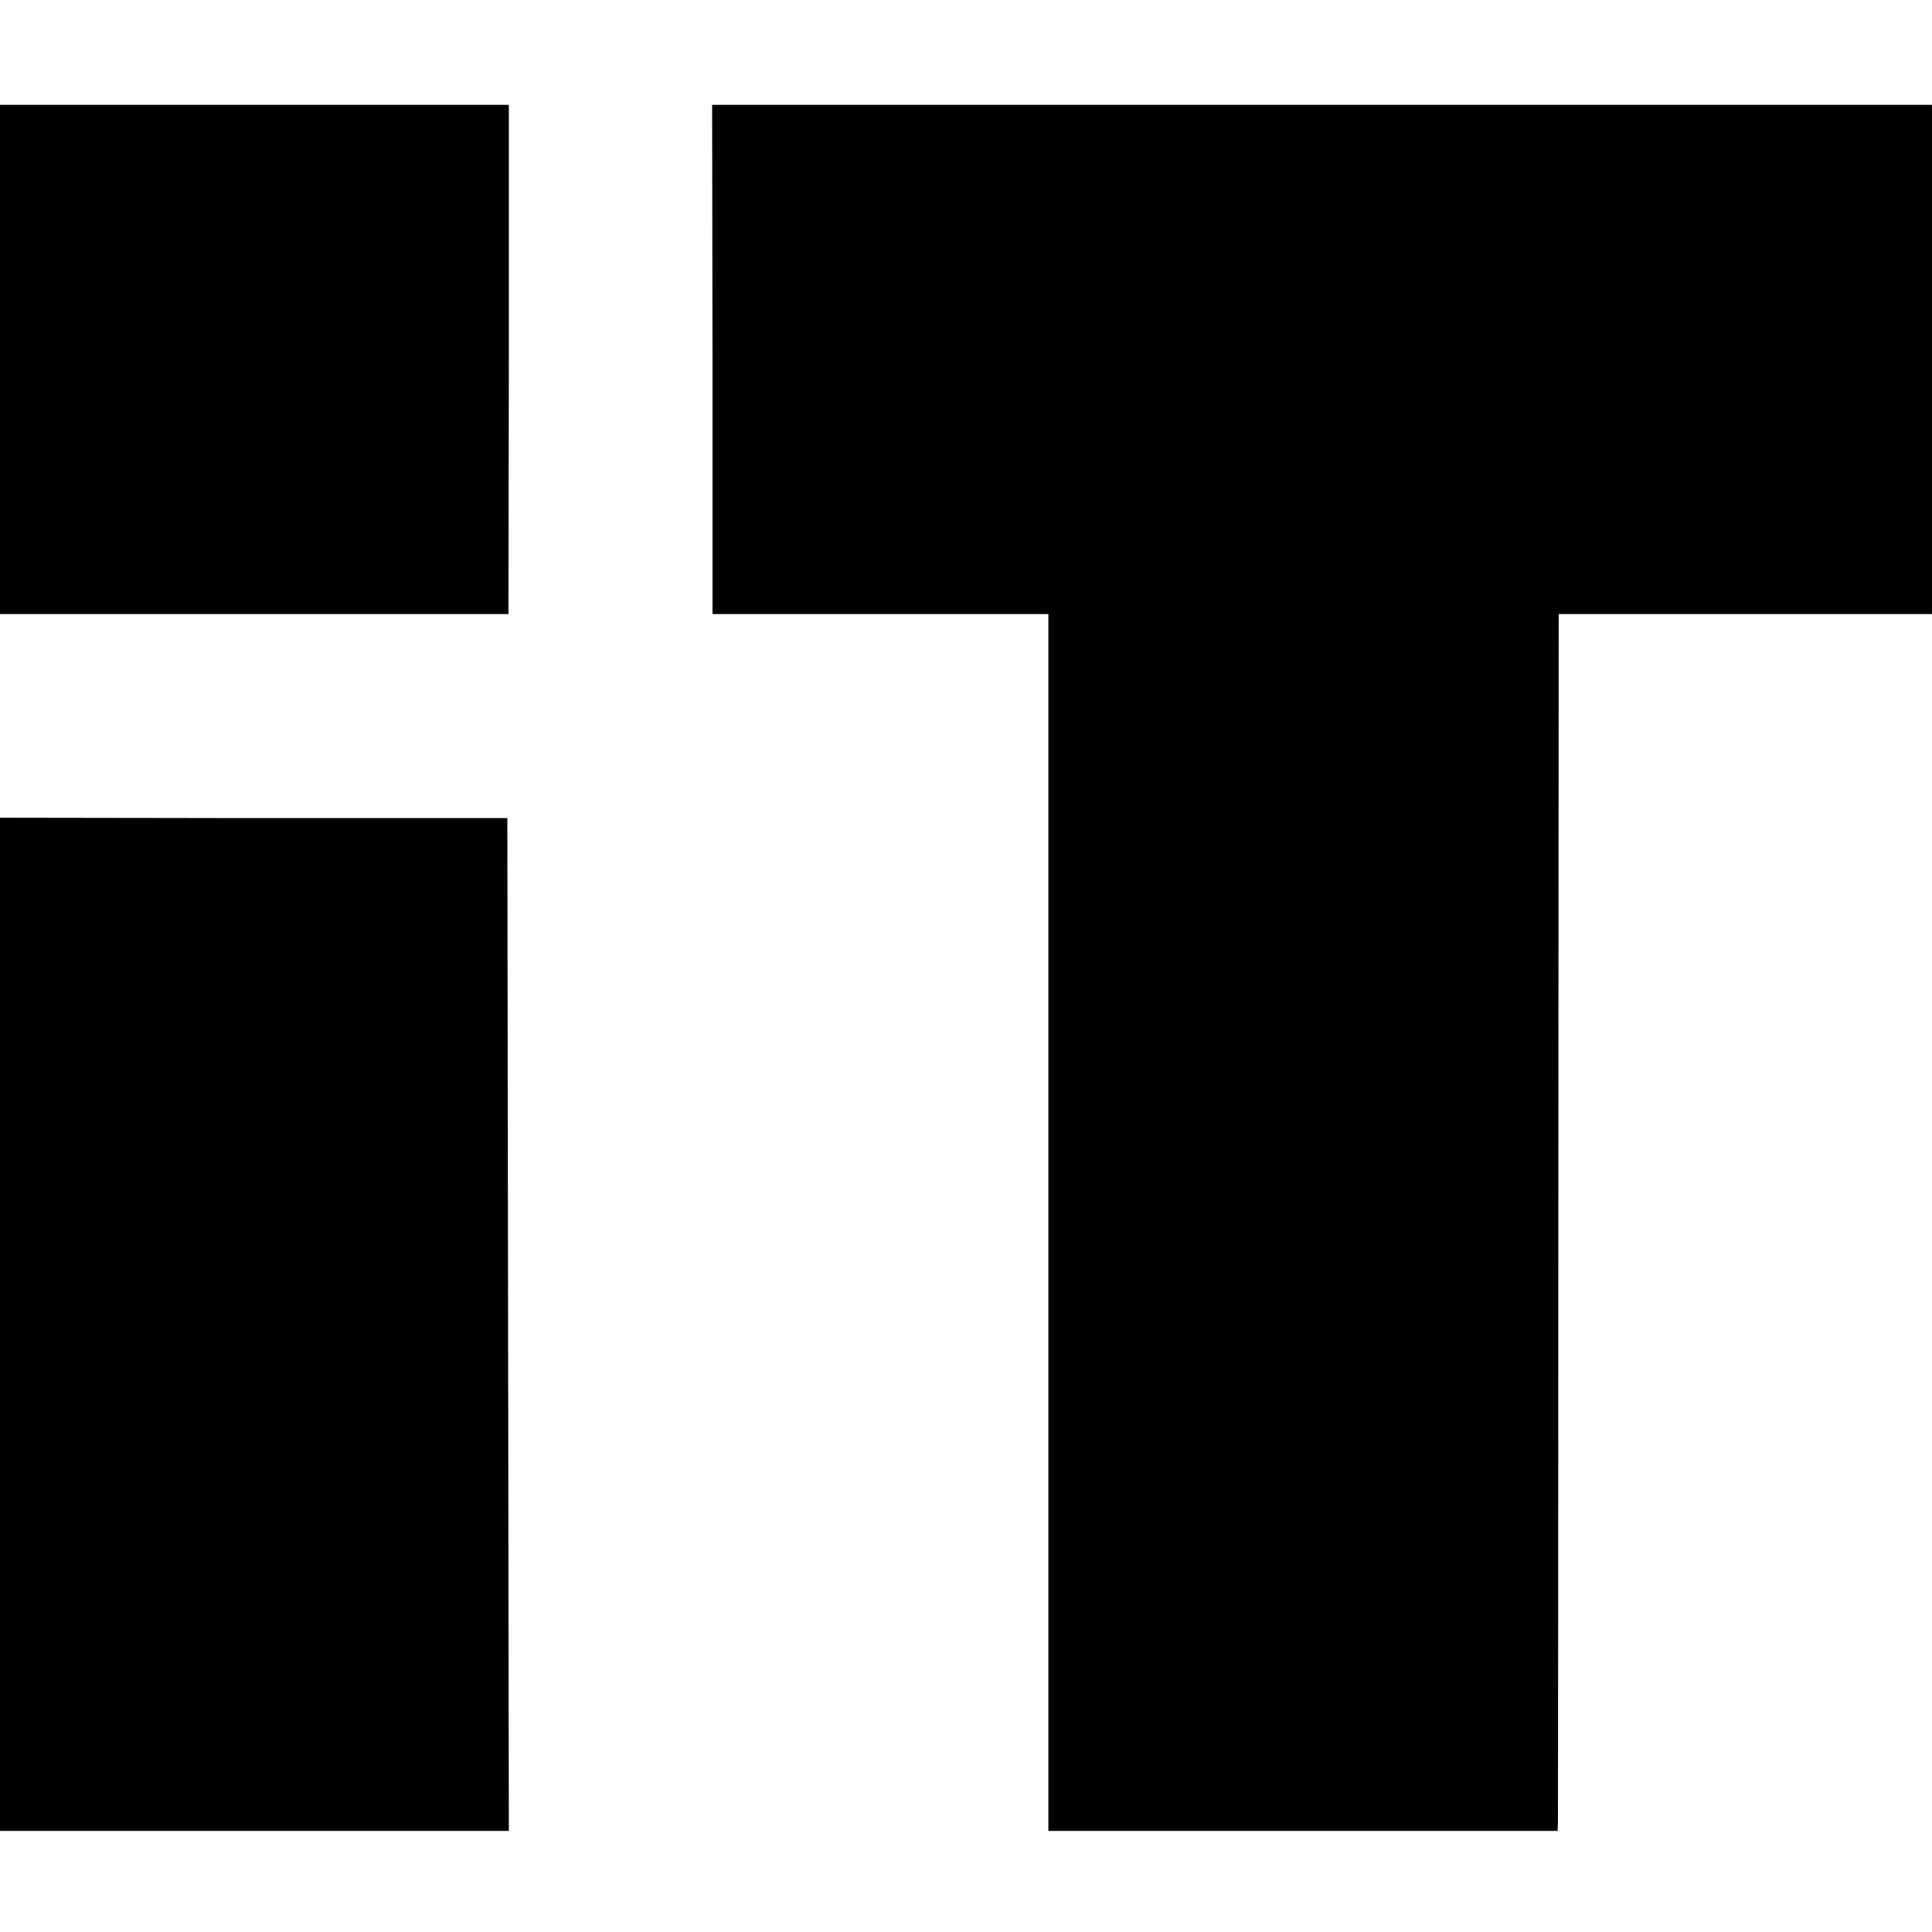
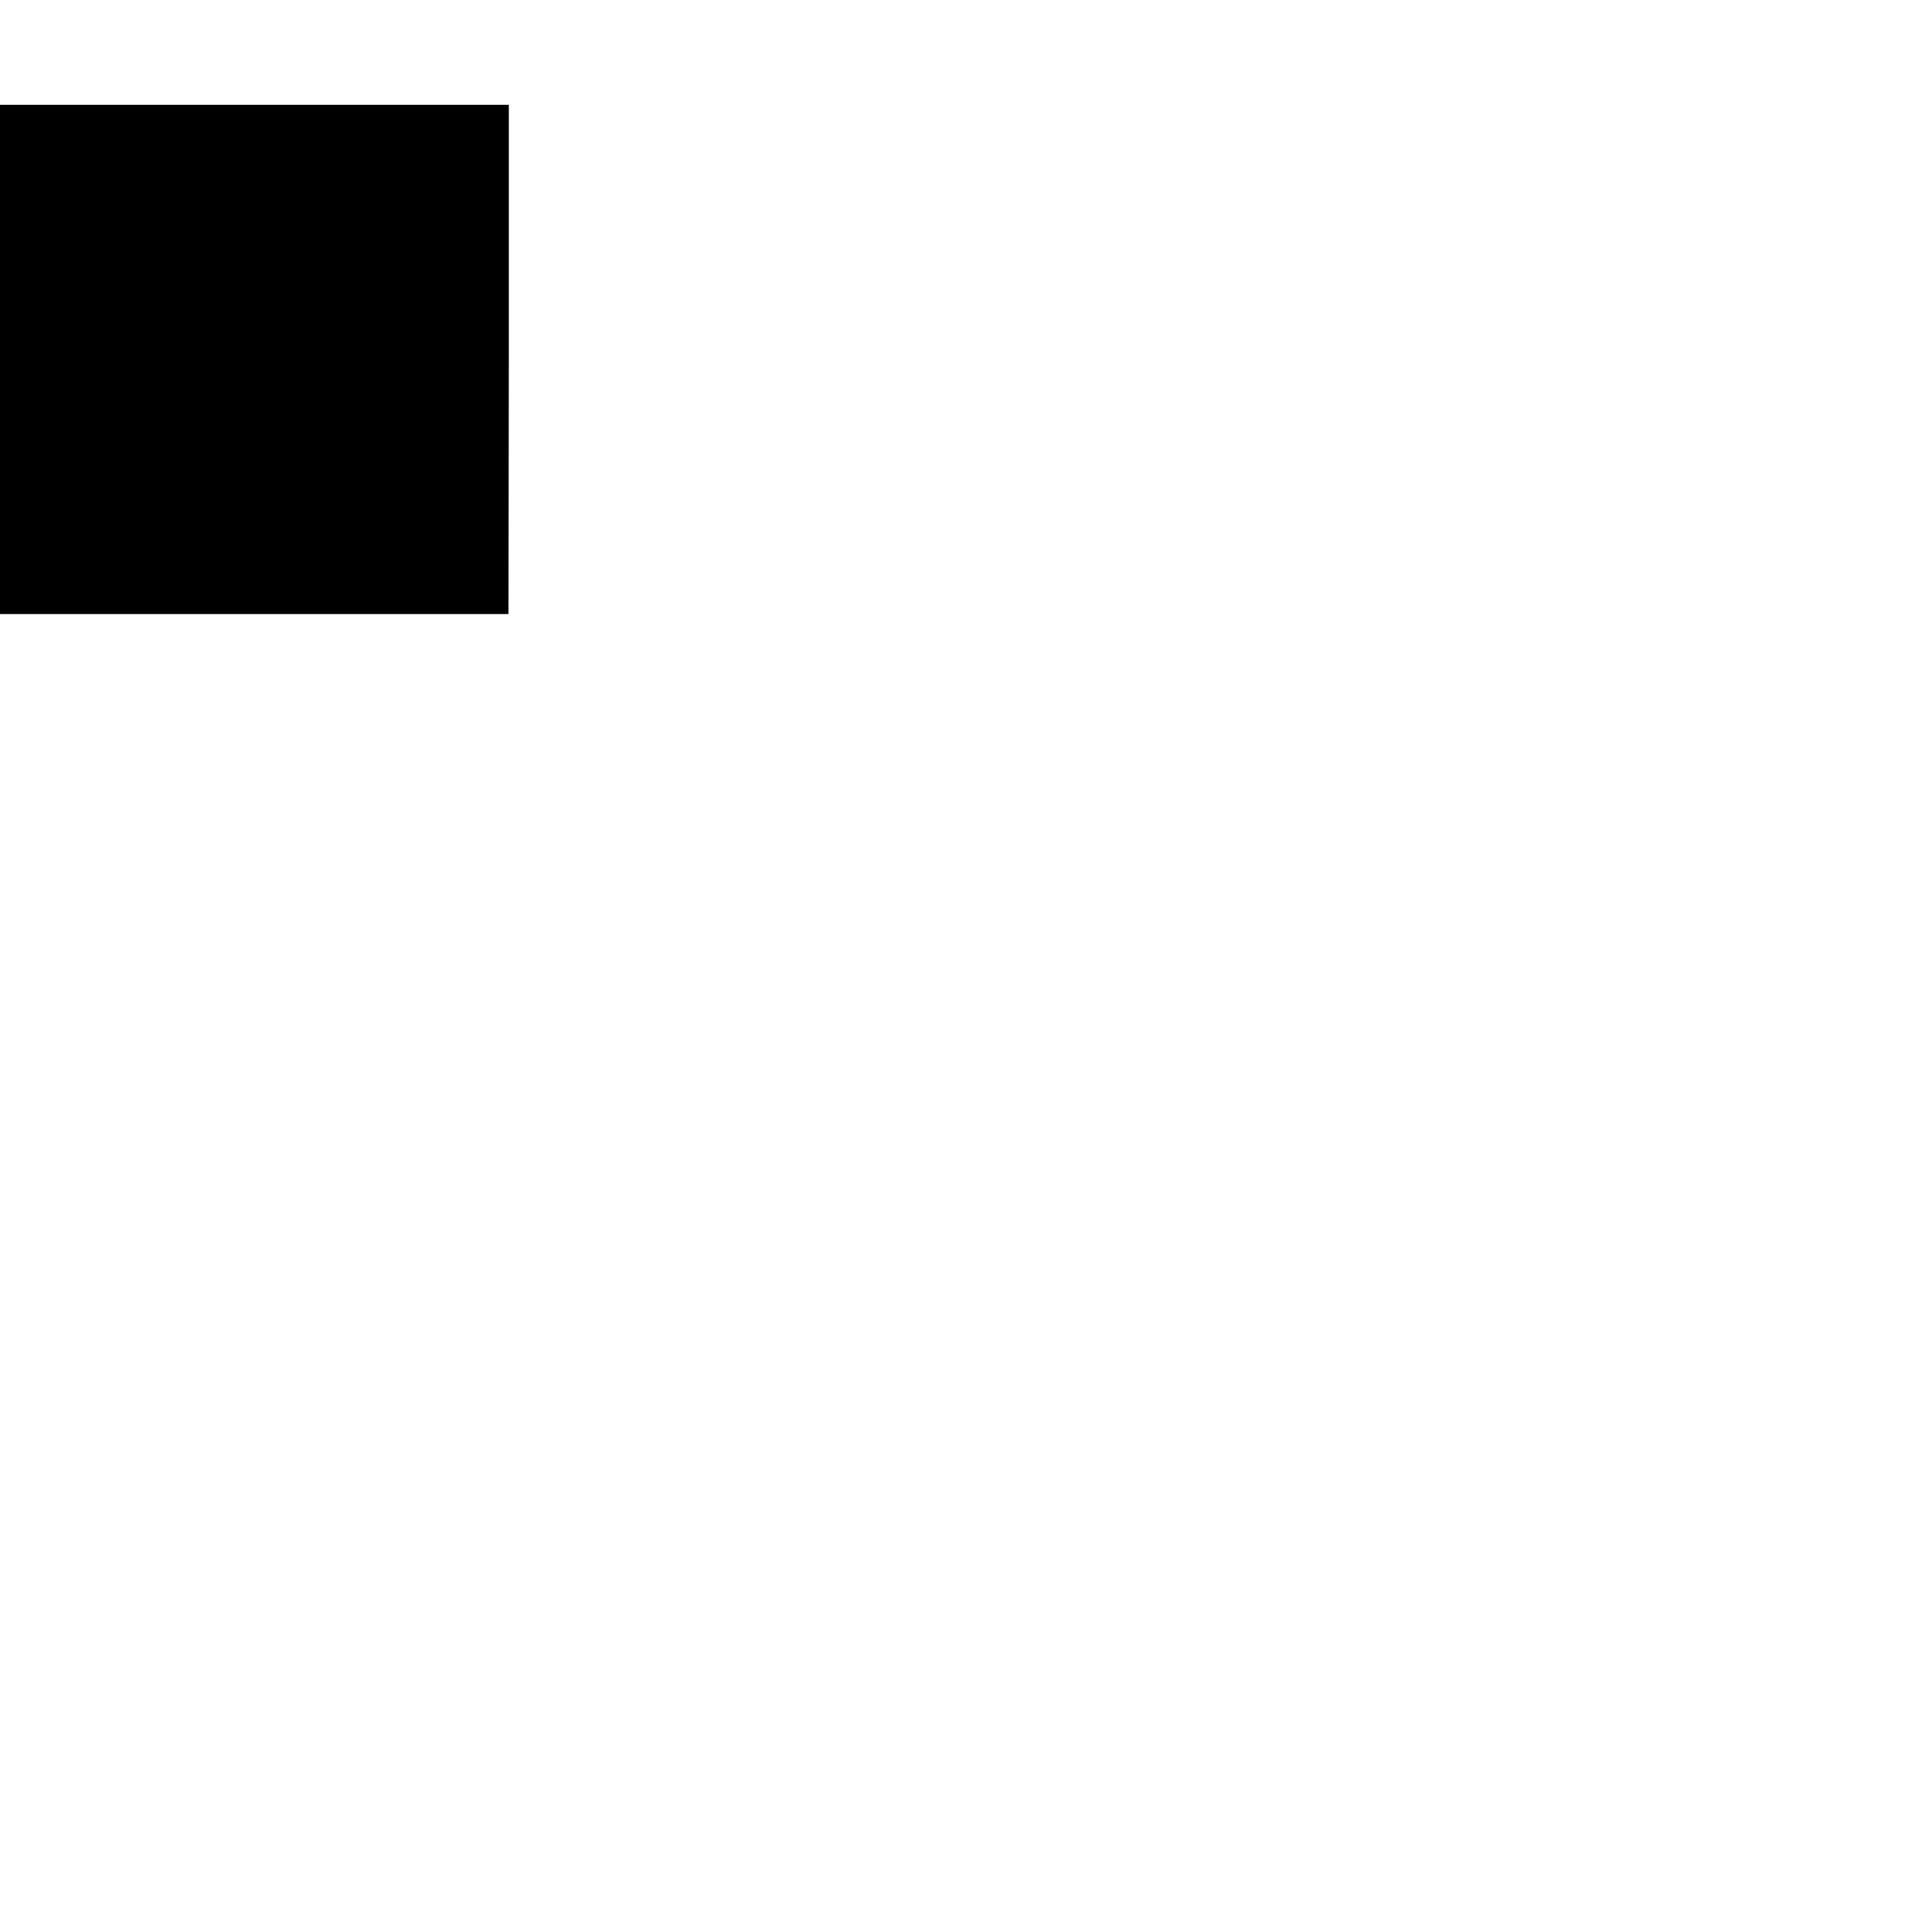
<svg xmlns="http://www.w3.org/2000/svg" version="1.0" width="516pt" height="516pt" viewBox="0 0 516 516" preserveAspectRatio="xMidYMid meet">
  <g transform="translate(0,516) scale(0.1,-0.1)" fill="#000000" stroke="none">
    <path d="M0 4200 l0 -680 679 0 679 0 1 680 0 680 -679 0 -680 0 0 -680z" />
-     <path d="M1903 4200 l0 -680 449 0 448 0 0 -192 c0 -106 0 -838 0 -1625 l0 -1433 680 0 680 0 1 23 c0 12 1 743 1 1625 l1 1602 498 0 499 0 0 680 0 680 -1629 0 -1629 0 1 -680z" />
-     <path d="M0 1623 l0 -1353 679 0 680 0 -2 1353 -2 1352 -677 0 -678 1 0 -1353z" />
  </g>
</svg>